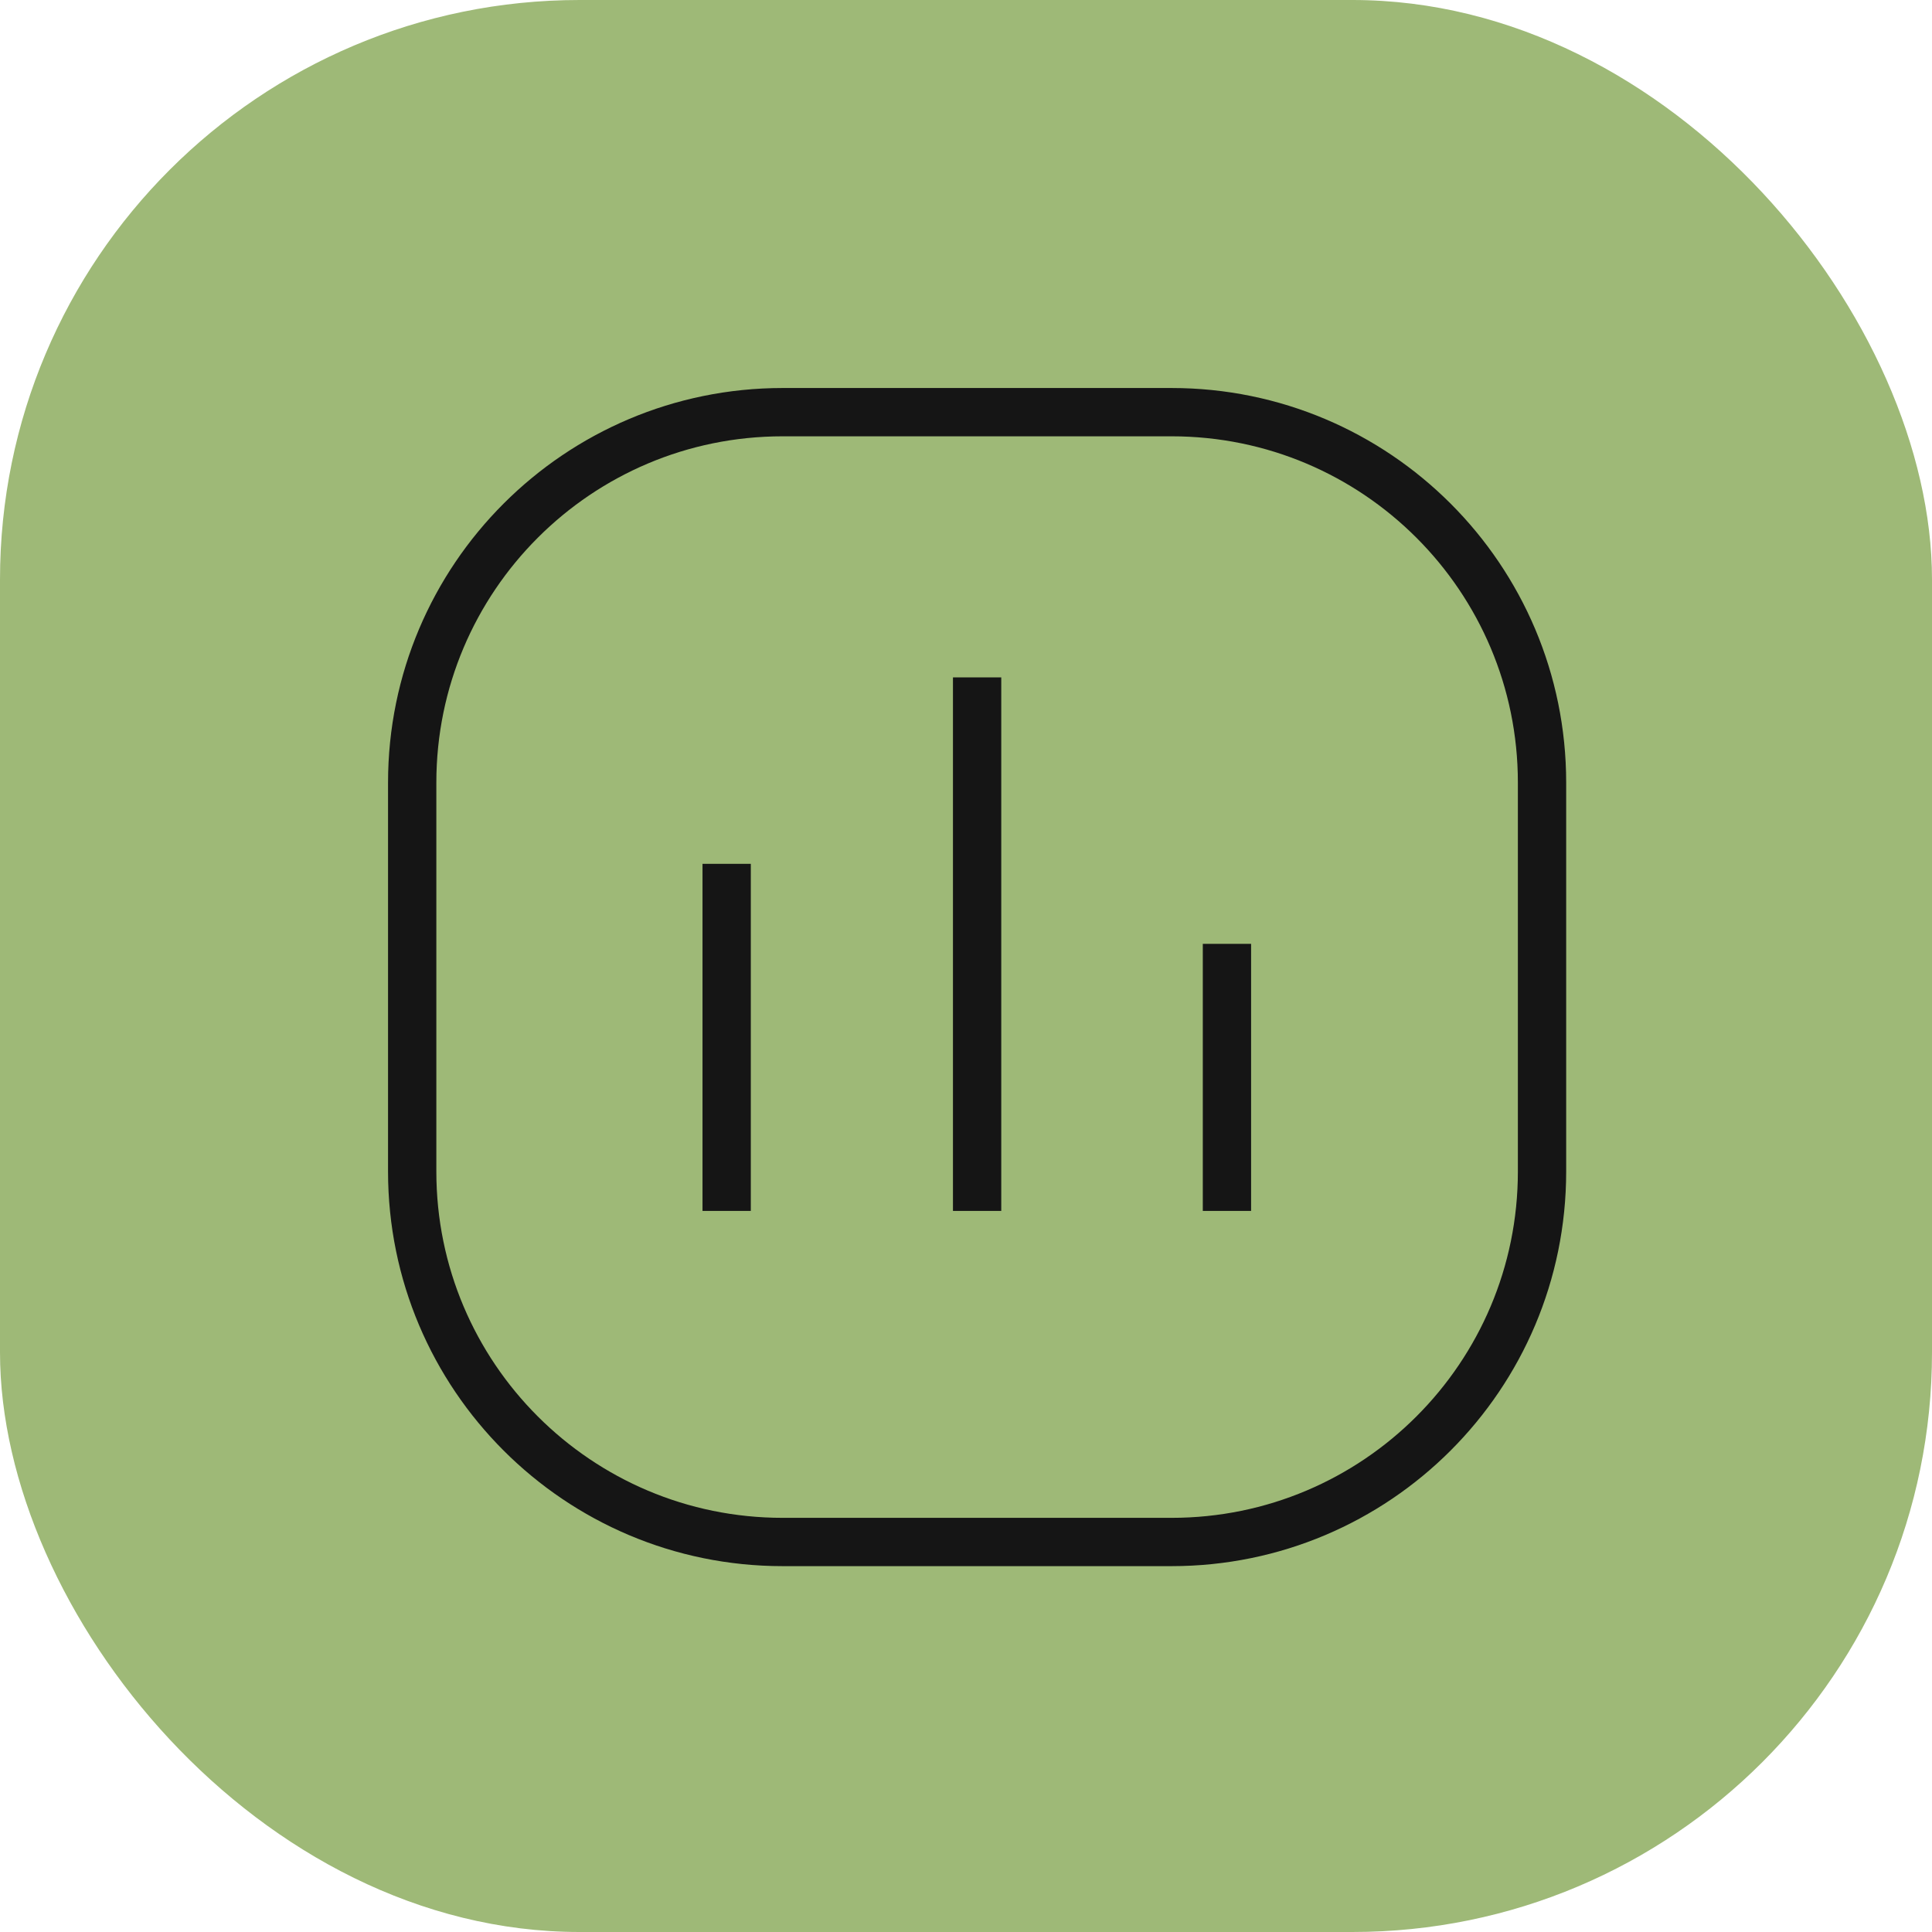
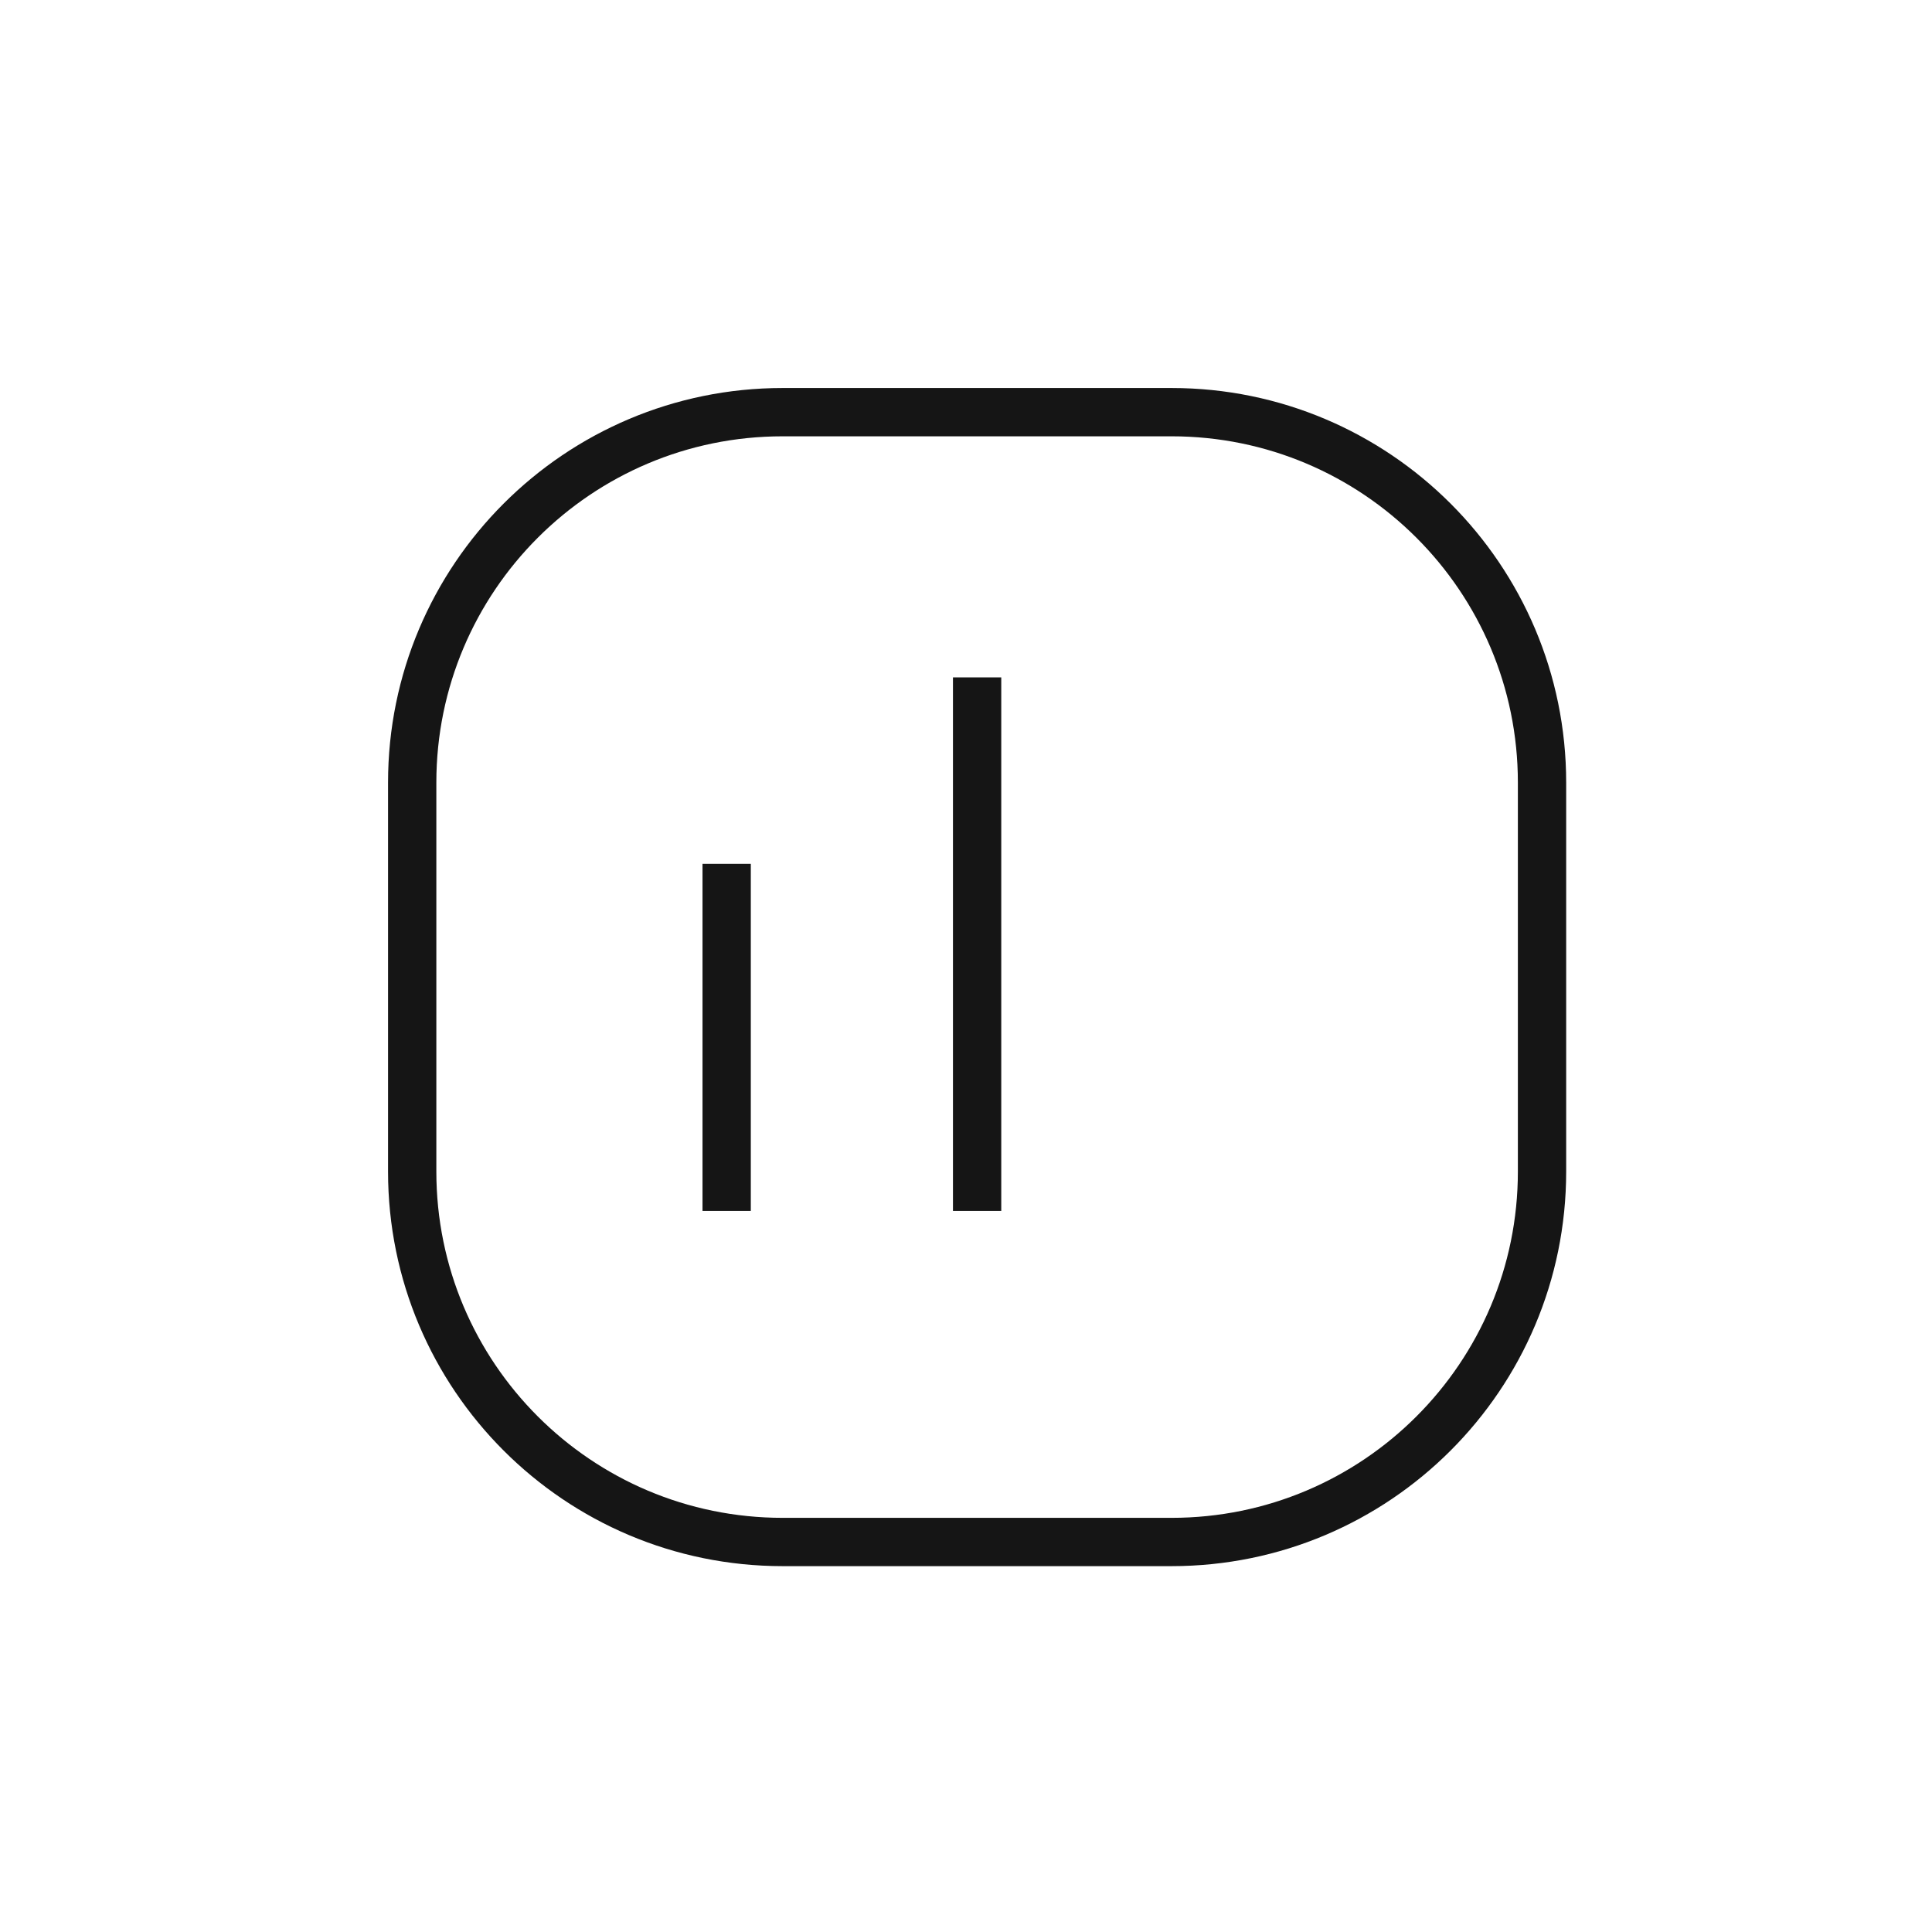
<svg xmlns="http://www.w3.org/2000/svg" width="60" height="60" viewBox="0 0 60 60" fill="none">
-   <rect width="60" height="60" rx="18" fill="#9EB977" />
-   <path d="M30.345 37.606V21.037M22.567 37.606V26.828M38.104 37.606V29.312M24.306 12.8H36.384C42.738 12.8 47.889 17.951 47.889 24.305V36.383C47.889 42.737 42.738 47.888 36.384 47.888H24.306C17.952 47.888 12.801 42.737 12.801 36.383V24.305C12.801 17.951 17.952 12.8 24.306 12.8Z" stroke="#151515" stroke-width="1.5" stroke-miterlimit="10" />
+   <path d="M30.345 37.606V21.037M22.567 37.606V26.828V29.312M24.306 12.8H36.384C42.738 12.8 47.889 17.951 47.889 24.305V36.383C47.889 42.737 42.738 47.888 36.384 47.888H24.306C17.952 47.888 12.801 42.737 12.801 36.383V24.305C12.801 17.951 17.952 12.8 24.306 12.8Z" stroke="#151515" stroke-width="1.5" stroke-miterlimit="10" />
</svg>